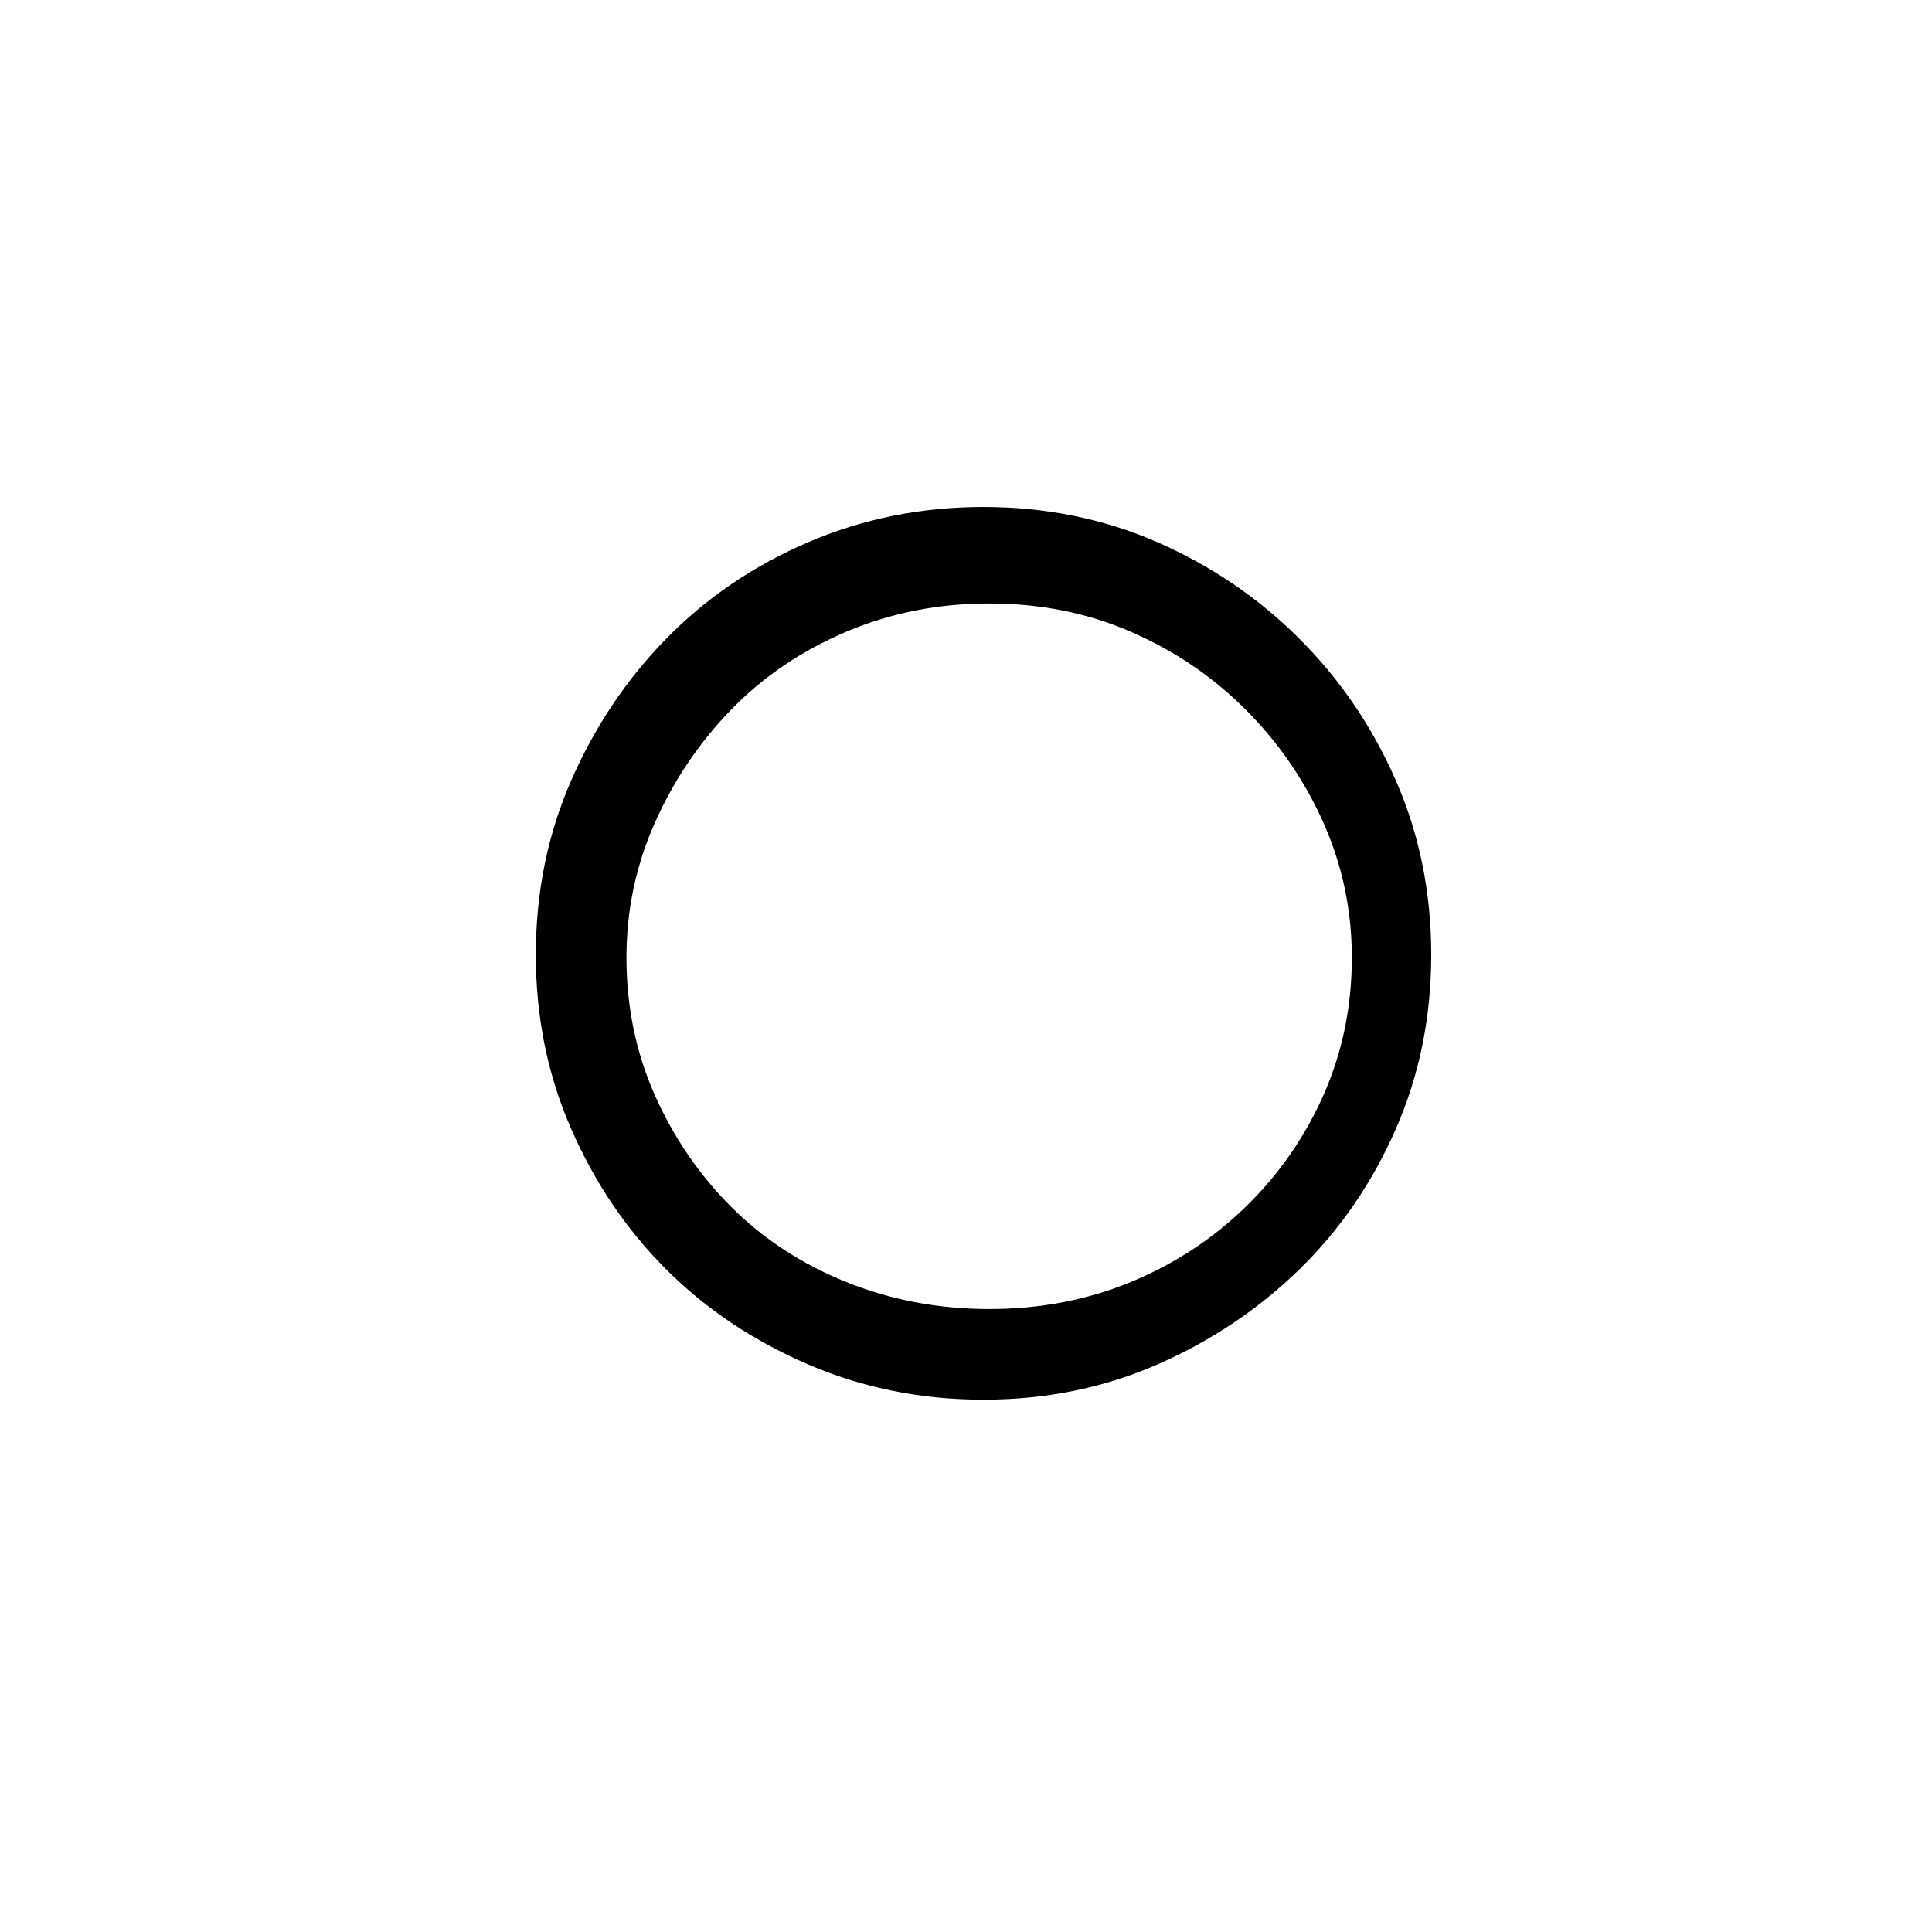
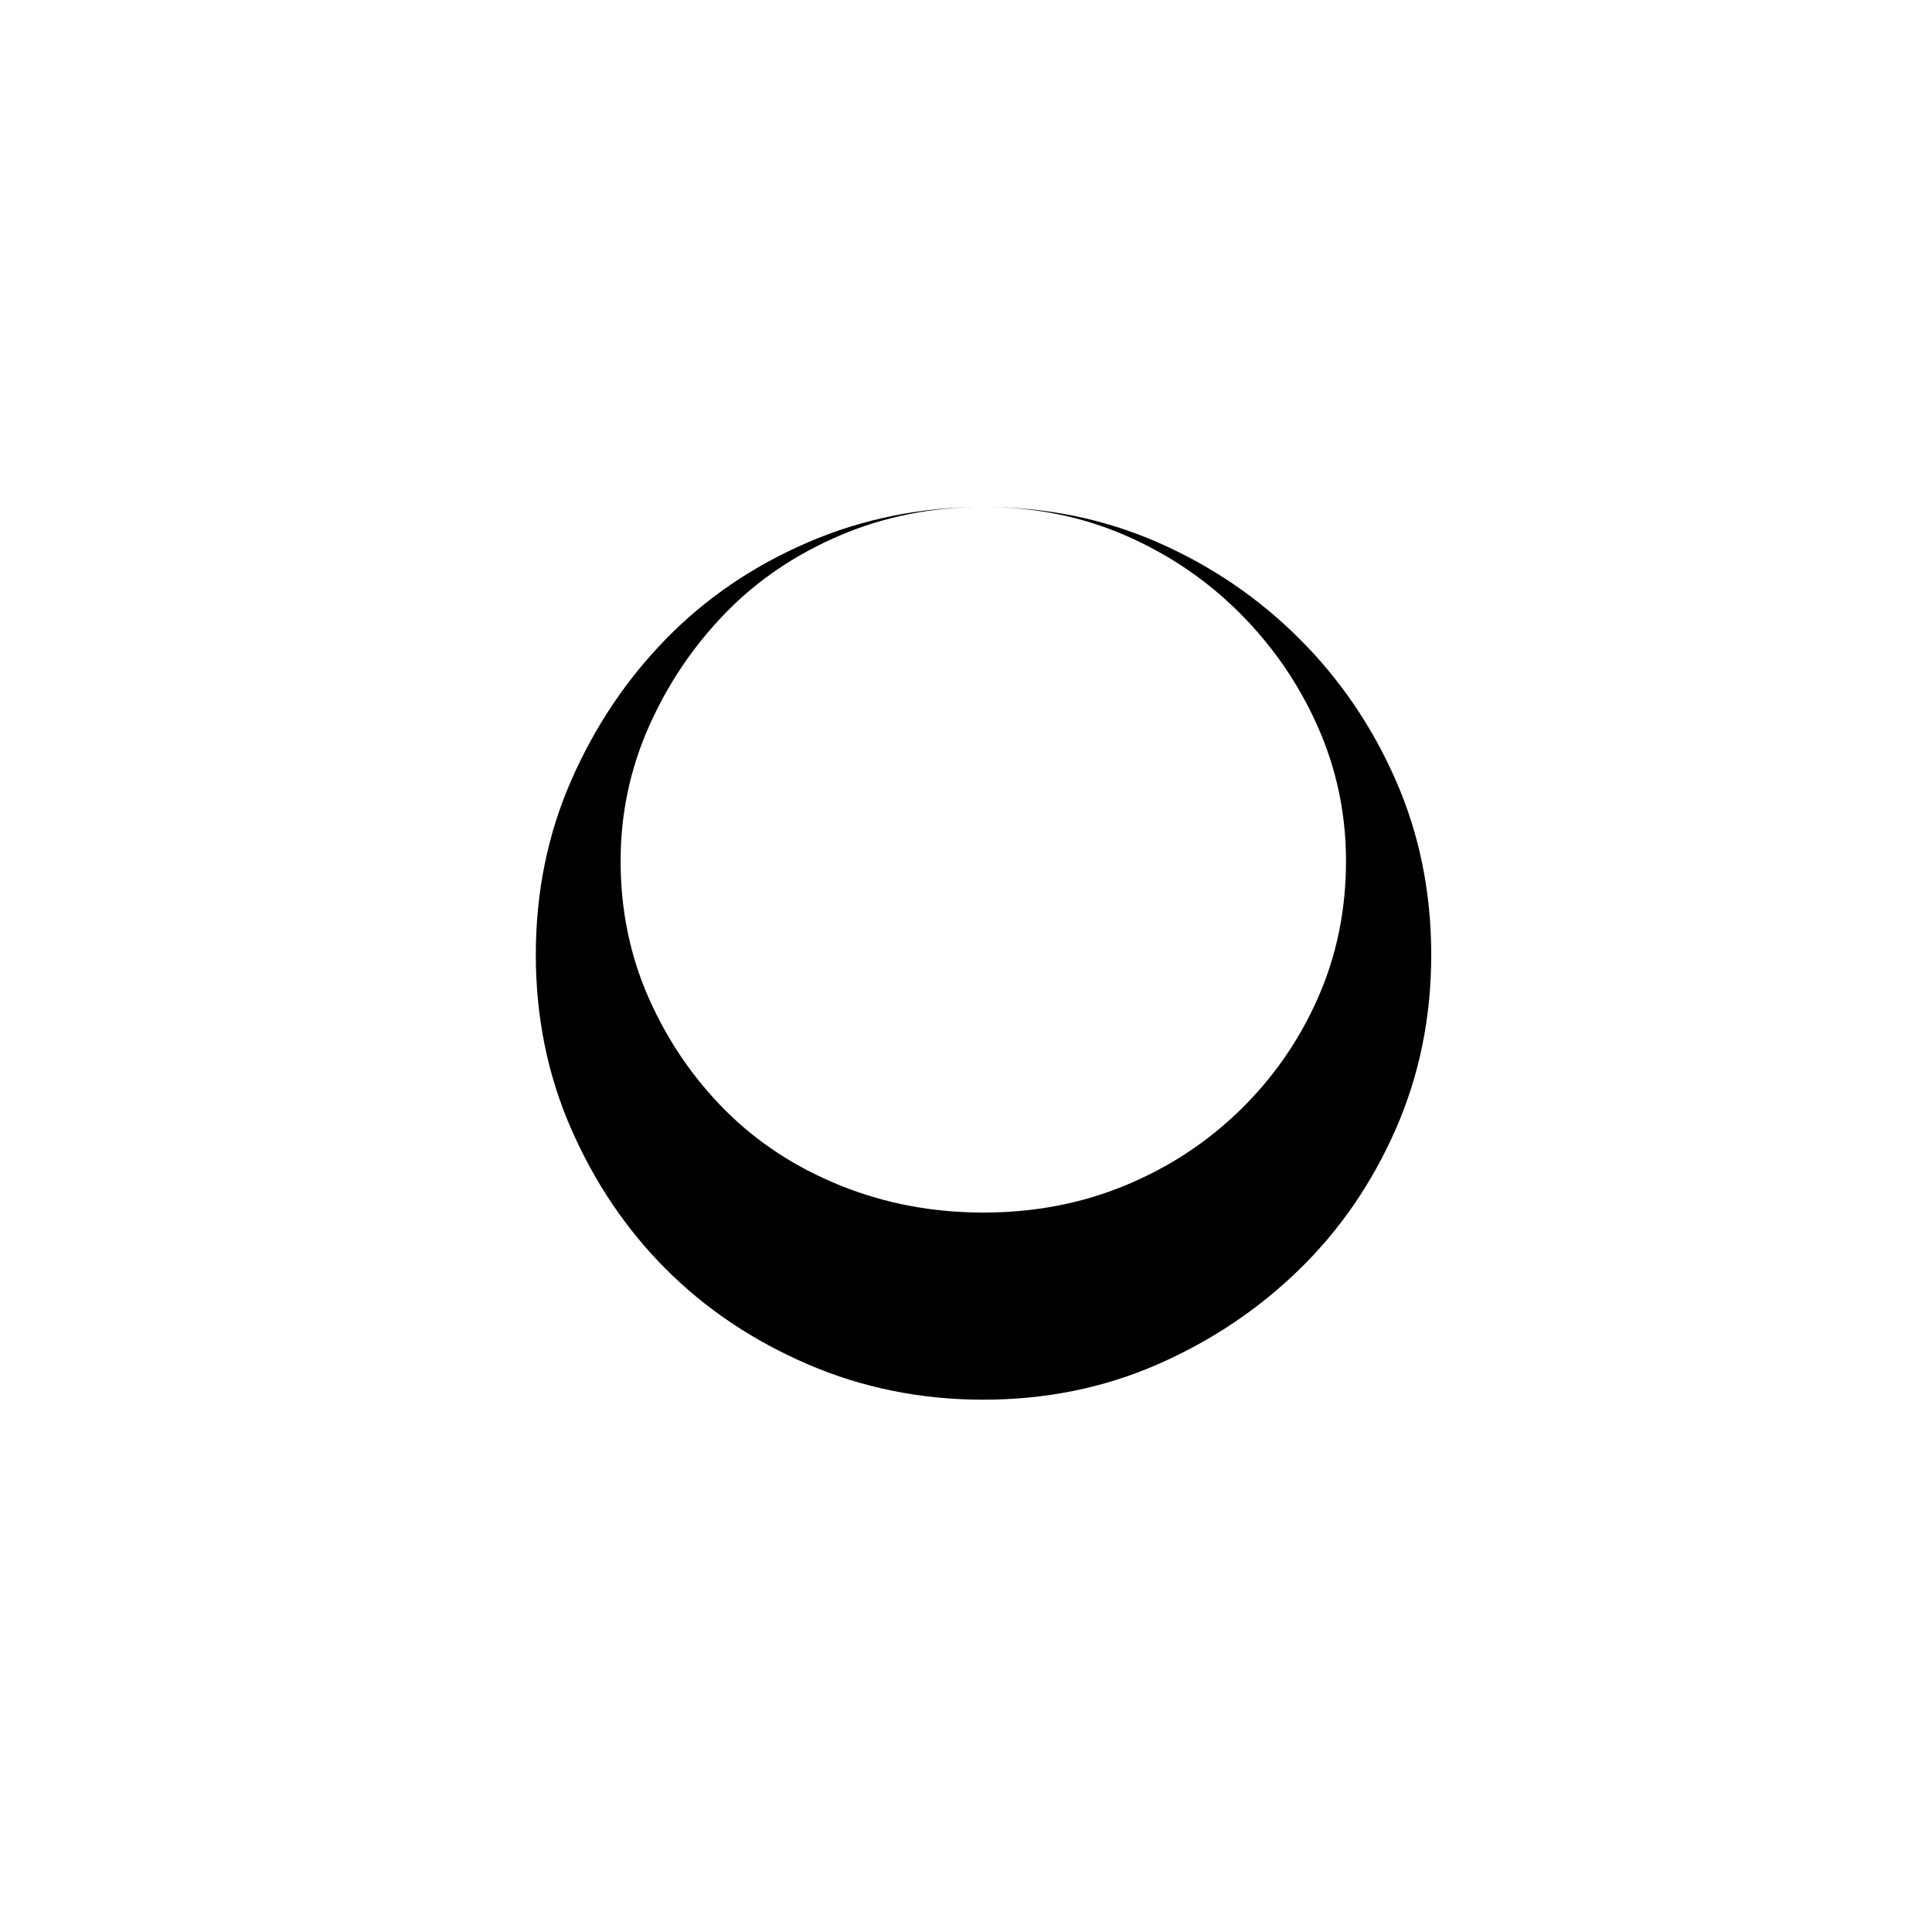
<svg xmlns="http://www.w3.org/2000/svg" xmlns:ns1="http://sodipodi.sourceforge.net/DTD/sodipodi-0.dtd" xmlns:ns2="http://www.inkscape.org/namespaces/inkscape" width="1800" height="1800" id="svg1472" ns1:version="0.32" ns2:version="1.2.2 (732a01da63, 2022-12-09)" ns1:docname="US11Aa1VAR.svg" version="1.0">
  <defs id="defs1477" />
  <ns1:namedview ns2:window-height="1027" ns2:window-width="1920" ns2:pageshadow="2" ns2:pageopacity="0.0" borderopacity="1.0" bordercolor="#666666" pagecolor="#ffffff" id="base" ns2:zoom="0.3559053" ns2:cx="1239.0937" ns2:cy="963.73951" ns2:window-x="1912" ns2:window-y="-8" ns2:current-layer="svg1472" ns2:showpageshadow="2" ns2:pagecheckerboard="0" ns2:deskcolor="#d1d1d1" ns2:document-units="pt" showgrid="false" ns2:window-maximized="1" />
-   <path id="path1474" style="fill:#000000;stroke:none;stroke-width:99.404" d="m 916.229,472.339 c -58.082,0 -112.624,11.004 -163.665,33.005 -51.041,22.001 -95.058,52.049 -132.02,89.89 -36.961,37.841 -66.336,81.664 -88.337,131.825 -22.001,50.161 -33.005,104.419 -33.005,162.501 0,58.082 11.004,112.145 33.005,162.307 22.001,50.161 51.376,93.699 88.337,130.66 36.961,36.961 80.978,66.53 132.02,88.531 51.041,22.001 105.584,33.005 163.665,33.005 58.082,0 112.339,-11.004 162.501,-33.005 50.161,-22.001 94.178,-51.57 132.019,-88.531 37.841,-36.961 67.695,-80.499 89.696,-130.66 22.001,-50.162 33.005,-104.225 33.005,-162.307 0,-58.082 -11.004,-112.339 -33.005,-162.501 -22.001,-50.161 -51.855,-93.984 -89.696,-131.825 C 1172.908,557.393 1128.891,527.345 1078.73,505.344 1028.568,483.344 974.311,472.339 916.229,472.339 Z m 5.436,89.89 c 47.521,0 91.538,8.803 132.02,26.404 40.481,17.601 75.98,41.616 106.78,72.417 30.801,30.801 55.01,66.015 72.611,105.616 17.6,39.601 26.404,81.417 26.404,125.419 0,45.761 -8.803,88.535 -26.404,128.137 -17.601,39.601 -41.81,74.336 -72.611,104.257 -30.801,29.921 -66.299,53.172 -106.78,69.893 -40.481,16.721 -84.498,25.239 -132.02,25.239 -47.521,0 -92.017,-8.518 -133.379,-25.239 -41.361,-16.721 -77.054,-39.972 -106.975,-69.893 -29.921,-29.921 -53.651,-64.656 -71.252,-104.257 -17.601,-39.601 -26.404,-82.375 -26.404,-128.137 0,-44.001 8.803,-85.817 26.404,-125.419 17.6,-39.601 41.331,-74.815 71.252,-105.616 29.921,-30.801 65.613,-54.816 106.975,-72.417 41.361,-17.601 85.857,-26.404 133.379,-26.404 z" ns1:nodetypes="ssscsssssssssssssssssscsssssssscss" />
+   <path id="path1474" style="fill:#000000;stroke:none;stroke-width:99.404" d="m 916.229,472.339 c -58.082,0 -112.624,11.004 -163.665,33.005 -51.041,22.001 -95.058,52.049 -132.02,89.89 -36.961,37.841 -66.336,81.664 -88.337,131.825 -22.001,50.161 -33.005,104.419 -33.005,162.501 0,58.082 11.004,112.145 33.005,162.307 22.001,50.161 51.376,93.699 88.337,130.66 36.961,36.961 80.978,66.53 132.02,88.531 51.041,22.001 105.584,33.005 163.665,33.005 58.082,0 112.339,-11.004 162.501,-33.005 50.161,-22.001 94.178,-51.57 132.019,-88.531 37.841,-36.961 67.695,-80.499 89.696,-130.66 22.001,-50.162 33.005,-104.225 33.005,-162.307 0,-58.082 -11.004,-112.339 -33.005,-162.501 -22.001,-50.161 -51.855,-93.984 -89.696,-131.825 C 1172.908,557.393 1128.891,527.345 1078.73,505.344 1028.568,483.344 974.311,472.339 916.229,472.339 Z c 47.521,0 91.538,8.803 132.02,26.404 40.481,17.601 75.98,41.616 106.78,72.417 30.801,30.801 55.01,66.015 72.611,105.616 17.6,39.601 26.404,81.417 26.404,125.419 0,45.761 -8.803,88.535 -26.404,128.137 -17.601,39.601 -41.81,74.336 -72.611,104.257 -30.801,29.921 -66.299,53.172 -106.78,69.893 -40.481,16.721 -84.498,25.239 -132.02,25.239 -47.521,0 -92.017,-8.518 -133.379,-25.239 -41.361,-16.721 -77.054,-39.972 -106.975,-69.893 -29.921,-29.921 -53.651,-64.656 -71.252,-104.257 -17.601,-39.601 -26.404,-82.375 -26.404,-128.137 0,-44.001 8.803,-85.817 26.404,-125.419 17.6,-39.601 41.331,-74.815 71.252,-105.616 29.921,-30.801 65.613,-54.816 106.975,-72.417 41.361,-17.601 85.857,-26.404 133.379,-26.404 z" ns1:nodetypes="ssscsssssssssssssssssscsssssssscss" />
</svg>